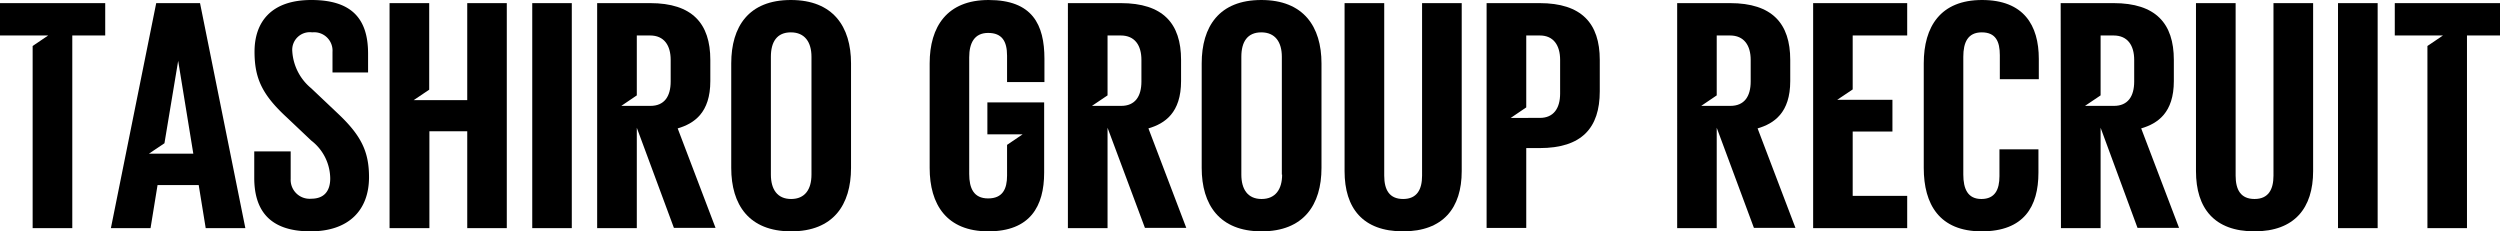
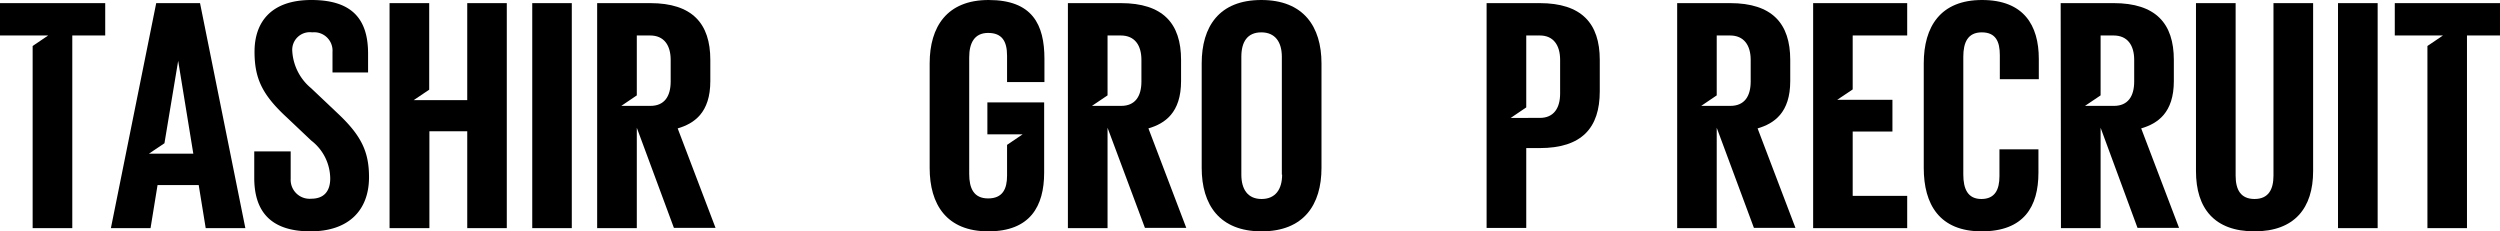
<svg xmlns="http://www.w3.org/2000/svg" viewBox="0 0 264.21 24.45">
  <g id="レイヤー_2" data-name="レイヤー 2">
    <g id="レイヤー_1-2" data-name="レイヤー 1">
      <path d="M3.45,4.86,5.09,3.75H0V.33H11.12V3.75H7.64V24.11H3.45Z" />
      <path d="M16.51.33h4.63l4.79,23.78H21.74L21,19.56H16.65l-.74,4.55H11.72Zm3.92,15.91-1.6-9.81-1.45,8.71-1.64,1.1Z" />
      <path d="M26.87,18.79V16h3.85v2.91A2,2,0,0,0,32.9,21c1.37,0,2-.83,2-2.14a5.11,5.11,0,0,0-2-4l-2.61-2.47C27.7,10,26.9,8.27,26.9,5.46c0-3.08,1.71-5.46,6-5.46s6,2,6,5.66v2H35.14V5.49A1.94,1.94,0,0,0,33,3.42a1.86,1.86,0,0,0-2.11,2,5.5,5.5,0,0,0,2,3.91L35.71,12C38.15,14.3,39,16,39,18.72c0,3.49-2.14,5.73-6.19,5.73C28.34,24.45,26.87,22.07,26.87,18.79Z" />
      <path d="M41.17.33h4.19V9.48l-1.64,1.1h5.66V.33h4.18V24.11H49.38V13.87h-4V24.11H41.17Z" />
      <path d="M56.25.33h4.18V24.11H56.25Z" />
      <path d="M63.11.33h5.6c4.45,0,6.36,2.15,6.36,6V8.57c0,3.35-1.71,4.49-3.45,5l4,10.51H71.22L67.3,13.5V24.11H63.11Zm5.63,10.86c1.47,0,2.14-1,2.14-2.58V6.33c0-1.54-.7-2.58-2.17-2.58H67.3v6.33l-1.64,1.11Z" />
-       <path d="M77.28,17.75V6.7c0-3.89,1.84-6.7,6.3-6.7s6.36,2.81,6.36,6.7V17.75c0,3.89-1.87,6.7-6.33,6.7S77.28,21.64,77.28,17.75Zm8.48.7V6c0-1.55-.71-2.58-2.18-2.58s-2.11,1-2.11,2.58V18.45c0,1.55.67,2.58,2.14,2.58S85.76,20,85.76,18.45Z" />
      <path d="M98.25,17.75V6.7c0-3.89,1.84-6.7,6.23-6.7,4.62,0,5.9,2.58,5.9,6.23V8.67h-3.95V5.89c0-1.54-.54-2.41-2-2.41s-2,1.08-2,2.58V18.39c0,1.5.47,2.58,2,2.58s2-1,2-2.41V15.31l1.64-1.11h-3.72V10.82h6v7.43c0,3.55-1.48,6.2-5.9,6.2S98.25,21.6,98.25,17.75Z" />
      <path d="M112.86.33h5.59c4.46,0,6.37,2.15,6.37,6V8.57c0,3.35-1.71,4.49-3.45,5l4,10.51H121L117.05,13.5V24.11h-4.19Zm5.63,10.86c1.47,0,2.14-1,2.14-2.58V6.33c0-1.54-.7-2.58-2.18-2.58h-1.4v6.33l-1.65,1.11Z" />
      <path d="M127,17.75V6.7c0-3.89,1.84-6.7,6.3-6.7s6.36,2.81,6.36,6.7V17.75c0,3.89-1.88,6.7-6.33,6.7S127,21.64,127,17.75Zm8.47.7V6c0-1.55-.7-2.58-2.17-2.58s-2.11,1-2.11,2.58V18.45c0,1.55.67,2.58,2.14,2.58S135.5,20,135.5,18.45Z" />
-       <path d="M142.1,18.09V.33h4.19V18.56c0,1.5.54,2.47,2,2.47s2-1,2-2.47V.33h4.19V18.09c0,3.88-1.95,6.36-6.2,6.36S142.1,22,142.1,18.09Z" />
      <path d="M157.11.33h5.6c4.45,0,6.36,2.15,6.36,6V9.65c0,3.88-1.91,6-6.36,6H161.3v8.44h-4.19Zm5.63,12.13c1.44,0,2.14-1,2.14-2.58V6.33c0-1.54-.7-2.58-2.14-2.58H161.3v7.6l-1.64,1.11Z" />
      <path d="M177.25.33h5.59c4.45,0,6.36,2.15,6.36,6V8.57c0,3.35-1.71,4.49-3.45,5l4,10.51h-4.39L181.43,13.5V24.11h-4.18Zm5.62,10.86c1.48,0,2.15-1,2.15-2.58V6.33c0-1.54-.71-2.58-2.18-2.58h-1.41v6.33l-1.64,1.11Z" />
      <path d="M191.62.33h9.94V3.75H195.8v5.7l-1.64,1.1H200V13.9H195.8v6.8h5.76v3.41h-9.94Z" />
      <path d="M203.31,17.75V6.7c0-3.89,1.77-6.7,6.16-6.7s6,2.65,6,6.23V8.37h-4.12V5.83c0-1.44-.43-2.41-1.91-2.41S207.49,4.49,207.49,6V18.45c0,1.51.47,2.58,1.91,2.58s1.91-1,1.91-2.41V15.78h4.12v2.47c0,3.59-1.54,6.2-6,6.2S203.31,21.6,203.31,17.75Z" />
      <path d="M217.78.33h5.59c4.46,0,6.37,2.15,6.37,6V8.57c0,3.35-1.71,4.49-3.45,5l4,10.51h-4.39L222,13.5V24.11h-4.19Zm5.63,10.86c1.47,0,2.14-1,2.14-2.58V6.33c0-1.54-.7-2.58-2.18-2.58H222v6.33l-1.65,1.11Z" />
      <path d="M232.08,18.09V.33h4.19V18.56c0,1.5.54,2.47,2,2.47s2-1,2-2.47V.33h4.19V18.09c0,3.88-1.95,6.36-6.2,6.36S232.08,22,232.08,18.09Z" />
      <path d="M247.09.33h4.19V24.11h-4.19Z" />
      <path d="M256.54,4.86l1.64-1.11h-5.09V.33h11.12V3.75h-3.49V24.11h-4.18Z" />
    </g>
  </g>
</svg>